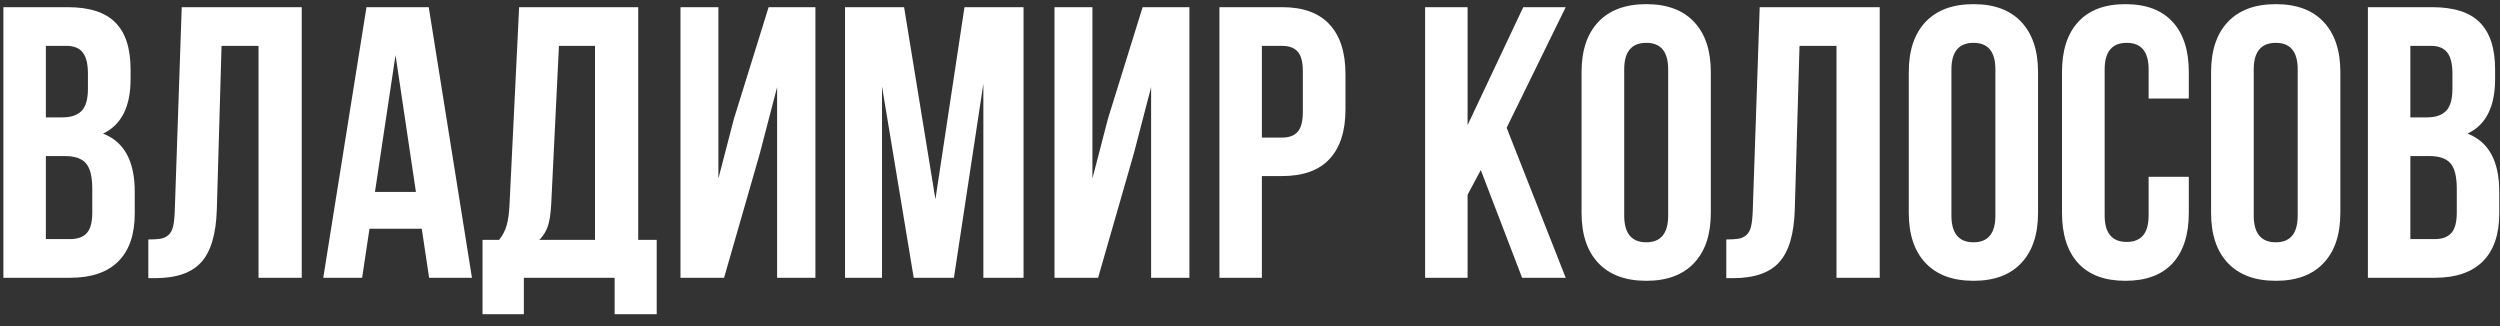
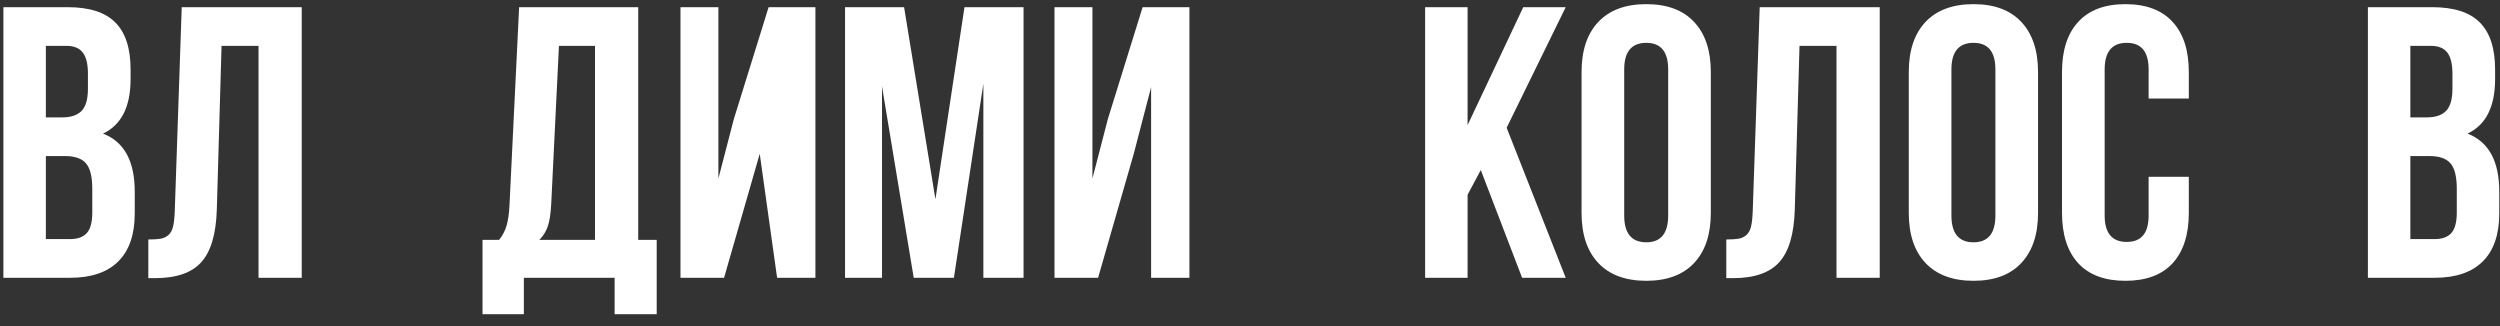
<svg xmlns="http://www.w3.org/2000/svg" width="207" height="27" viewBox="0 0 207 27" fill="none">
  <rect x="0" y="0" width="207" height="27" fill="#333333" stroke="none" />
  <path d="M196.062 23V0.594H201.375C203.177 0.594 204.495 1.016 205.328 1.859C206.172 2.703 206.594 4 206.594 5.75V6.547C206.594 8.839 205.833 10.344 204.312 11.062C206.062 11.74 206.938 13.338 206.938 15.859V17.688C206.938 19.417 206.484 20.734 205.578 21.641C204.672 22.547 203.344 23 201.594 23H196.062ZM199.578 19.797H201.594C202.208 19.797 202.667 19.63 202.969 19.297C203.271 18.963 203.422 18.396 203.422 17.594V15.641C203.422 14.62 203.245 13.912 202.891 13.516C202.547 13.12 201.969 12.922 201.156 12.922H199.578V19.797ZM199.578 9.719H200.953C201.651 9.719 202.177 9.542 202.531 9.188C202.885 8.823 203.062 8.214 203.062 7.359V6.109C203.062 5.307 202.922 4.724 202.641 4.359C202.359 3.984 201.906 3.797 201.281 3.797H199.578V9.719Z" fill="white" />
-   <path d="M183.078 17.625V5.969C183.078 4.177 183.542 2.792 184.469 1.812C185.396 0.833 186.719 0.344 188.438 0.344C190.156 0.344 191.474 0.833 192.391 1.812C193.318 2.792 193.781 4.177 193.781 5.969V17.625C193.781 19.417 193.318 20.802 192.391 21.781C191.474 22.76 190.156 23.25 188.438 23.25C186.719 23.25 185.396 22.76 184.469 21.781C183.542 20.802 183.078 19.417 183.078 17.625ZM186.609 17.844C186.609 19.323 187.219 20.062 188.438 20.062C189.646 20.062 190.25 19.323 190.25 17.844V5.75C190.25 4.281 189.646 3.547 188.438 3.547C187.219 3.547 186.609 4.281 186.609 5.75V17.844Z" fill="white" />
  <path d="M170.734 17.625V5.969C170.734 4.167 171.182 2.781 172.078 1.812C172.974 0.833 174.276 0.344 175.984 0.344C177.693 0.344 178.995 0.833 179.891 1.812C180.786 2.781 181.234 4.167 181.234 5.969V8.156H177.906V5.75C177.906 4.281 177.302 3.547 176.094 3.547C174.875 3.547 174.266 4.281 174.266 5.75V17.844C174.266 19.302 174.875 20.031 176.094 20.031C177.302 20.031 177.906 19.302 177.906 17.844V14.641H181.234V17.625C181.234 19.427 180.786 20.818 179.891 21.797C178.995 22.766 177.693 23.25 175.984 23.25C174.276 23.25 172.974 22.766 172.078 21.797C171.182 20.818 170.734 19.427 170.734 17.625Z" fill="white" />
  <path d="M158.047 17.625V5.969C158.047 4.177 158.51 2.792 159.438 1.812C160.365 0.833 161.688 0.344 163.406 0.344C165.125 0.344 166.443 0.833 167.359 1.812C168.286 2.792 168.75 4.177 168.75 5.969V17.625C168.75 19.417 168.286 20.802 167.359 21.781C166.443 22.76 165.125 23.25 163.406 23.25C161.688 23.25 160.365 22.76 159.438 21.781C158.51 20.802 158.047 19.417 158.047 17.625ZM161.578 17.844C161.578 19.323 162.188 20.062 163.406 20.062C164.615 20.062 165.219 19.323 165.219 17.844V5.75C165.219 4.281 164.615 3.547 163.406 3.547C162.188 3.547 161.578 4.281 161.578 5.75V17.844Z" fill="white" />
  <path d="M142.938 23.031V19.828C143.375 19.828 143.714 19.807 143.953 19.766C144.193 19.724 144.406 19.625 144.594 19.469C144.781 19.302 144.911 19.068 144.984 18.766C145.057 18.463 145.104 18.052 145.125 17.531L145.703 0.594H155.641V23H152.062V3.797H149L148.609 17.344C148.547 19.385 148.115 20.844 147.312 21.719C146.521 22.594 145.245 23.031 143.484 23.031H142.938Z" fill="white" />
  <path d="M130.953 17.625V5.969C130.953 4.177 131.417 2.792 132.344 1.812C133.271 0.833 134.594 0.344 136.312 0.344C138.031 0.344 139.349 0.833 140.266 1.812C141.193 2.792 141.656 4.177 141.656 5.969V17.625C141.656 19.417 141.193 20.802 140.266 21.781C139.349 22.76 138.031 23.25 136.312 23.25C134.594 23.25 133.271 22.76 132.344 21.781C131.417 20.802 130.953 19.417 130.953 17.625ZM134.484 17.844C134.484 19.323 135.094 20.062 136.312 20.062C137.521 20.062 138.125 19.323 138.125 17.844V5.75C138.125 4.281 137.521 3.547 136.312 3.547C135.094 3.547 134.484 4.281 134.484 5.75V17.844Z" fill="white" />
  <path d="M118 23V0.594H121.516V10.359L126.125 0.594H129.641L124.75 10.578L129.641 23H126.031L122.609 14.078L121.516 16.125V23H118Z" fill="white" />
-   <path d="M100.969 23V0.594H106.156C107.896 0.594 109.203 1.068 110.078 2.016C110.964 2.964 111.406 4.339 111.406 6.141V9.047C111.406 10.849 110.964 12.224 110.078 13.172C109.203 14.109 107.896 14.578 106.156 14.578H104.484V23H100.969ZM104.484 11.391H106.156C106.74 11.391 107.172 11.229 107.453 10.906C107.734 10.583 107.875 10.037 107.875 9.266V5.906C107.875 5.135 107.734 4.594 107.453 4.281C107.172 3.958 106.74 3.797 106.156 3.797H104.484V11.391Z" fill="white" />
  <path d="M87.312 23V0.594H90.453V14.781L91.734 9.844L94.609 0.594H98.484V23H95.312V7.219L93.875 12.734L90.922 23H87.312Z" fill="white" />
  <path d="M69.969 23V0.594H74.859L77.453 16.5L79.859 0.594H84.75V23H81.422V6.938L78.984 23H75.656L73.031 7.156V23H69.969Z" fill="white" />
-   <path d="M56.344 23V0.594H59.484V14.781L60.766 9.844L63.641 0.594H67.516V23H64.344V7.219L62.906 12.734L59.953 23H56.344Z" fill="white" />
+   <path d="M56.344 23V0.594H59.484V14.781L60.766 9.844L63.641 0.594H67.516V23H64.344L62.906 12.734L59.953 23H56.344Z" fill="white" />
  <path d="M39.953 26.016V19.859H41.328C41.62 19.495 41.828 19.094 41.953 18.656C42.078 18.208 42.156 17.641 42.188 16.953L42.984 0.594H52.844V19.859H54.375V26.016H50.891V23H43.375V26.016H39.953ZM44.656 19.859H49.266V3.797H46.281L45.641 16.891C45.599 17.713 45.5 18.344 45.344 18.781C45.188 19.208 44.958 19.568 44.656 19.859Z" fill="white" />
-   <path d="M26.766 23L30.344 0.594H35.5L39.078 23H35.531L34.922 18.938H30.594L29.984 23H26.766ZM31.047 15.891H34.438L32.75 4.562L31.047 15.891Z" fill="white" />
  <path d="M12.281 23.031V19.828C12.719 19.828 13.057 19.807 13.297 19.766C13.537 19.724 13.75 19.625 13.938 19.469C14.125 19.302 14.255 19.068 14.328 18.766C14.401 18.463 14.448 18.052 14.469 17.531L15.047 0.594H24.984V23H21.406V3.797H18.344L17.953 17.344C17.891 19.385 17.458 20.844 16.656 21.719C15.865 22.594 14.588 23.031 12.828 23.031H12.281Z" fill="white" />
  <path d="M0.281 23V0.594H5.594C7.396 0.594 8.714 1.016 9.547 1.859C10.391 2.703 10.812 4 10.812 5.75V6.547C10.812 8.839 10.052 10.344 8.531 11.062C10.281 11.74 11.156 13.338 11.156 15.859V17.688C11.156 19.417 10.703 20.734 9.797 21.641C8.891 22.547 7.562 23 5.812 23H0.281ZM3.797 19.797H5.812C6.427 19.797 6.885 19.63 7.188 19.297C7.49 18.963 7.641 18.396 7.641 17.594V15.641C7.641 14.62 7.464 13.912 7.109 13.516C6.766 13.12 6.188 12.922 5.375 12.922H3.797V19.797ZM3.797 9.719H5.172C5.87 9.719 6.396 9.542 6.75 9.188C7.104 8.823 7.281 8.214 7.281 7.359V6.109C7.281 5.307 7.141 4.724 6.859 4.359C6.578 3.984 6.125 3.797 5.5 3.797H3.797V9.719Z" fill="white" />
</svg>